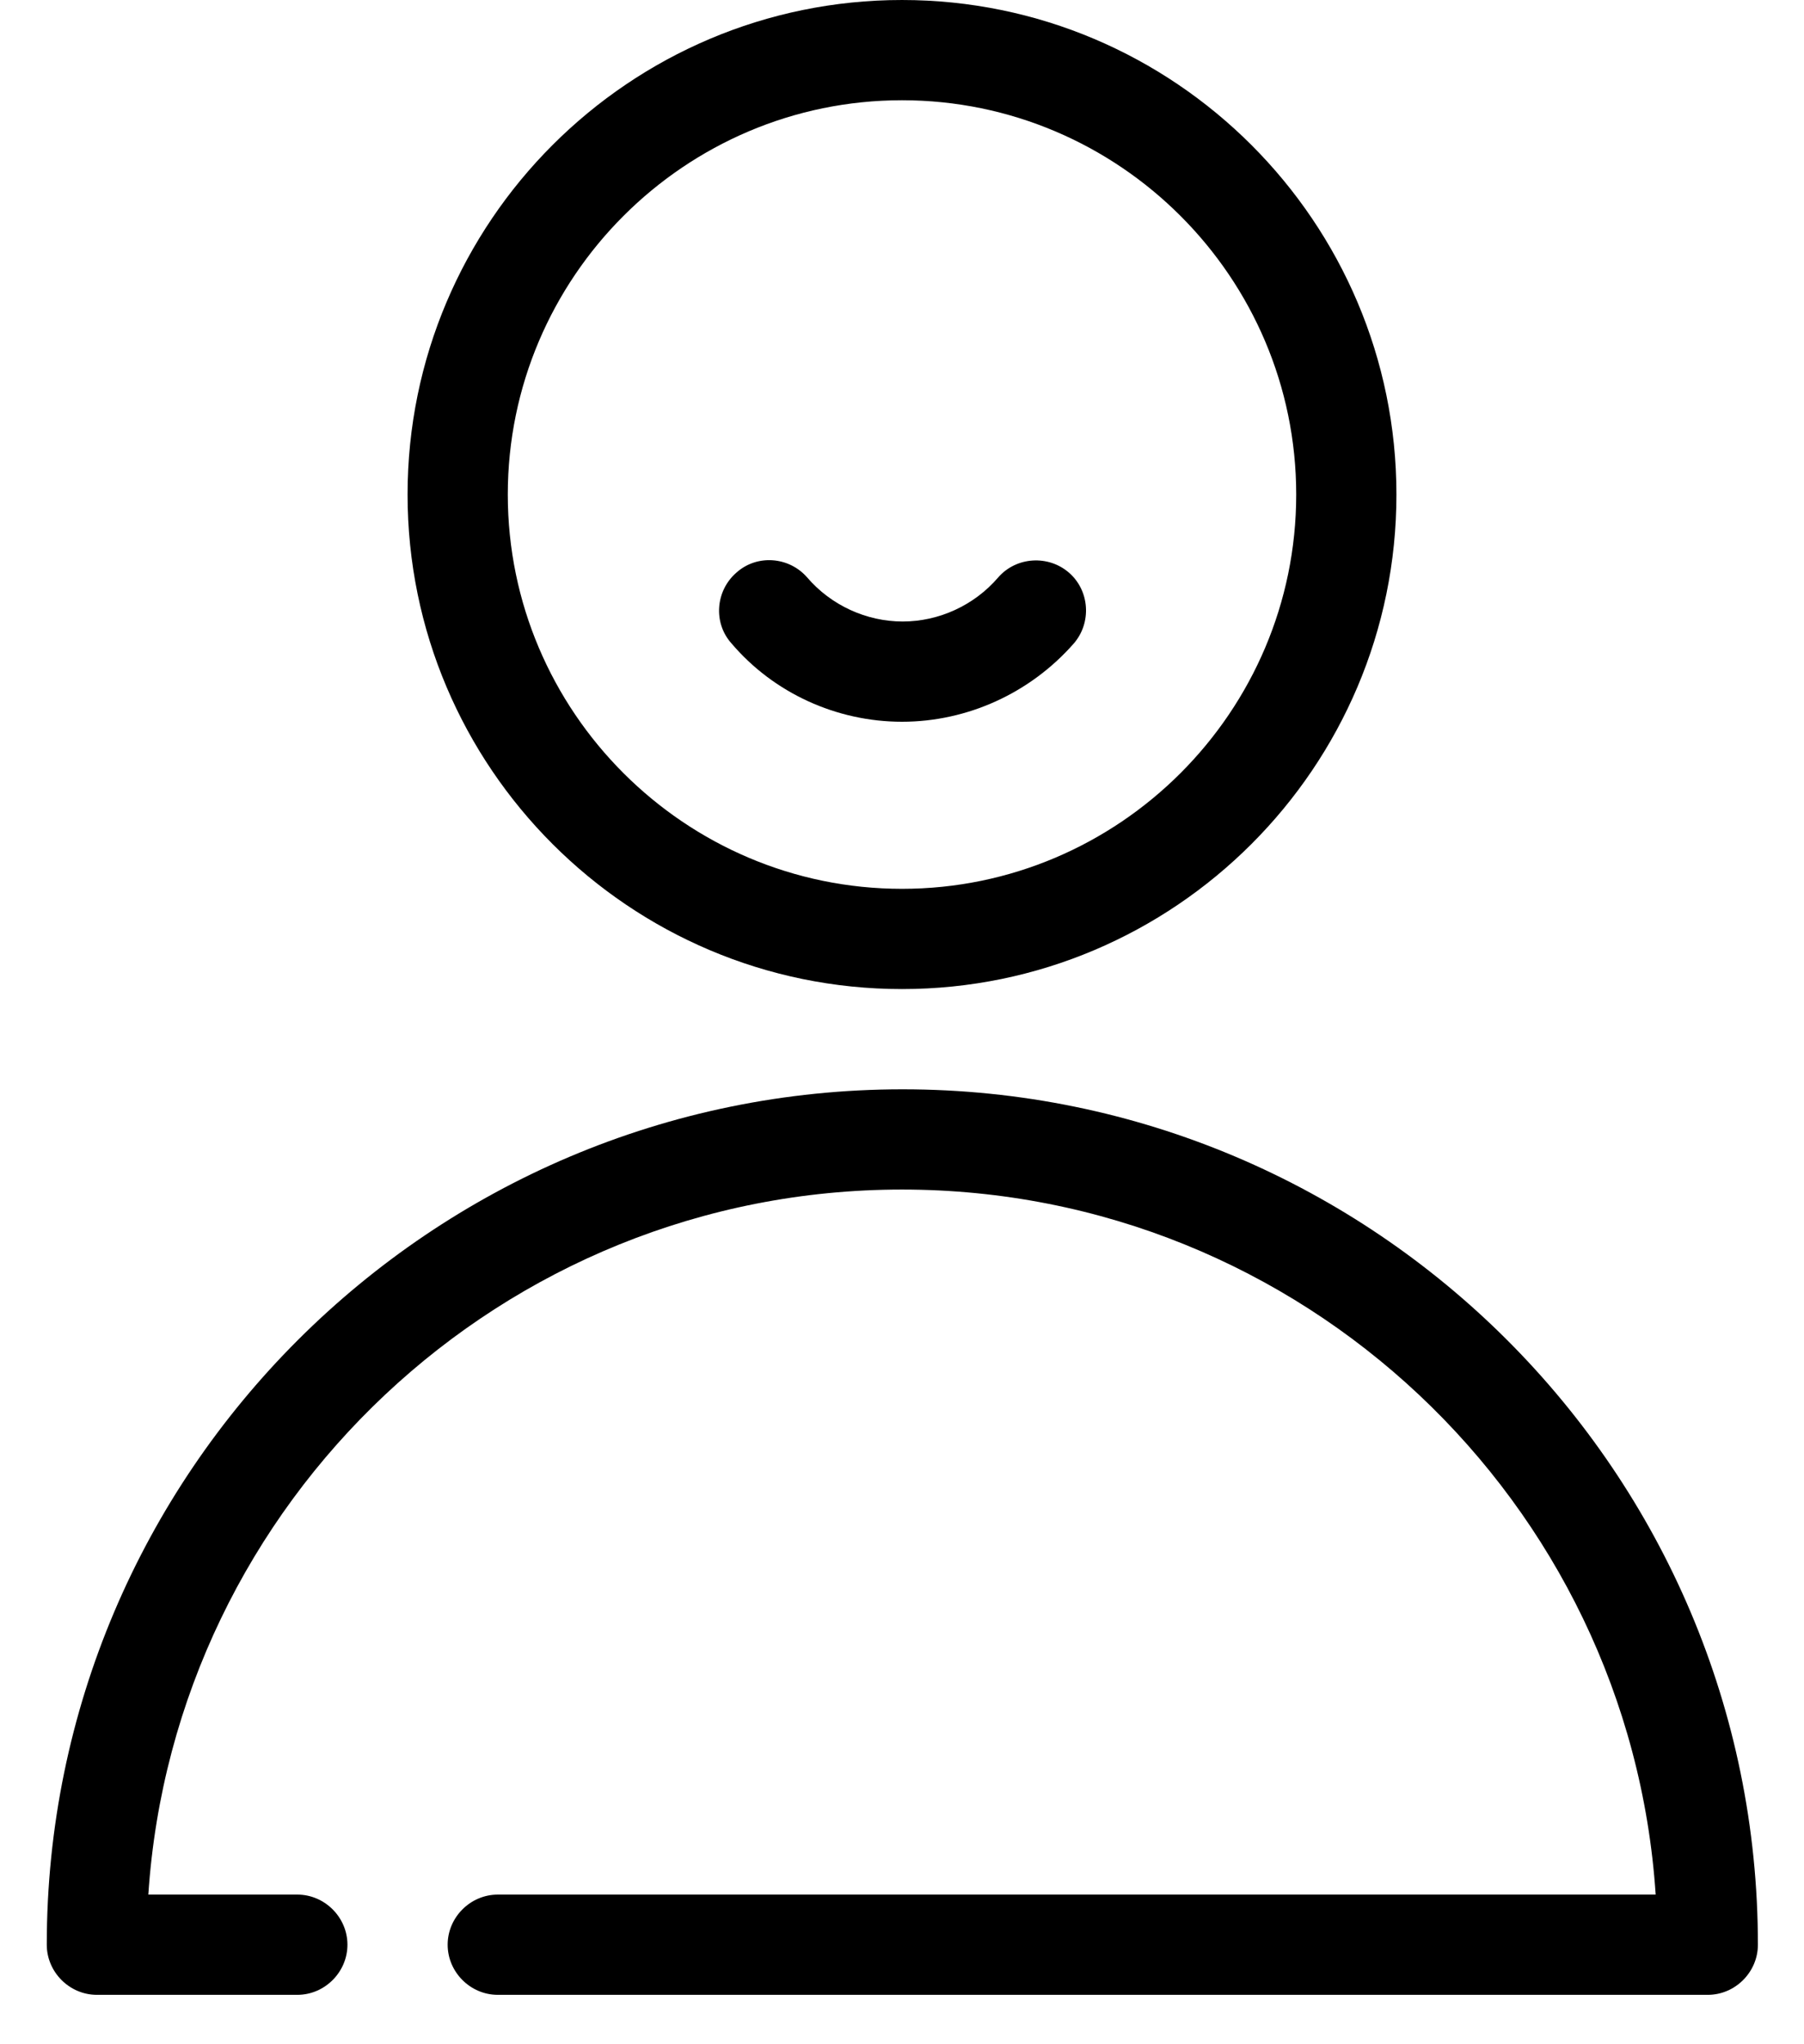
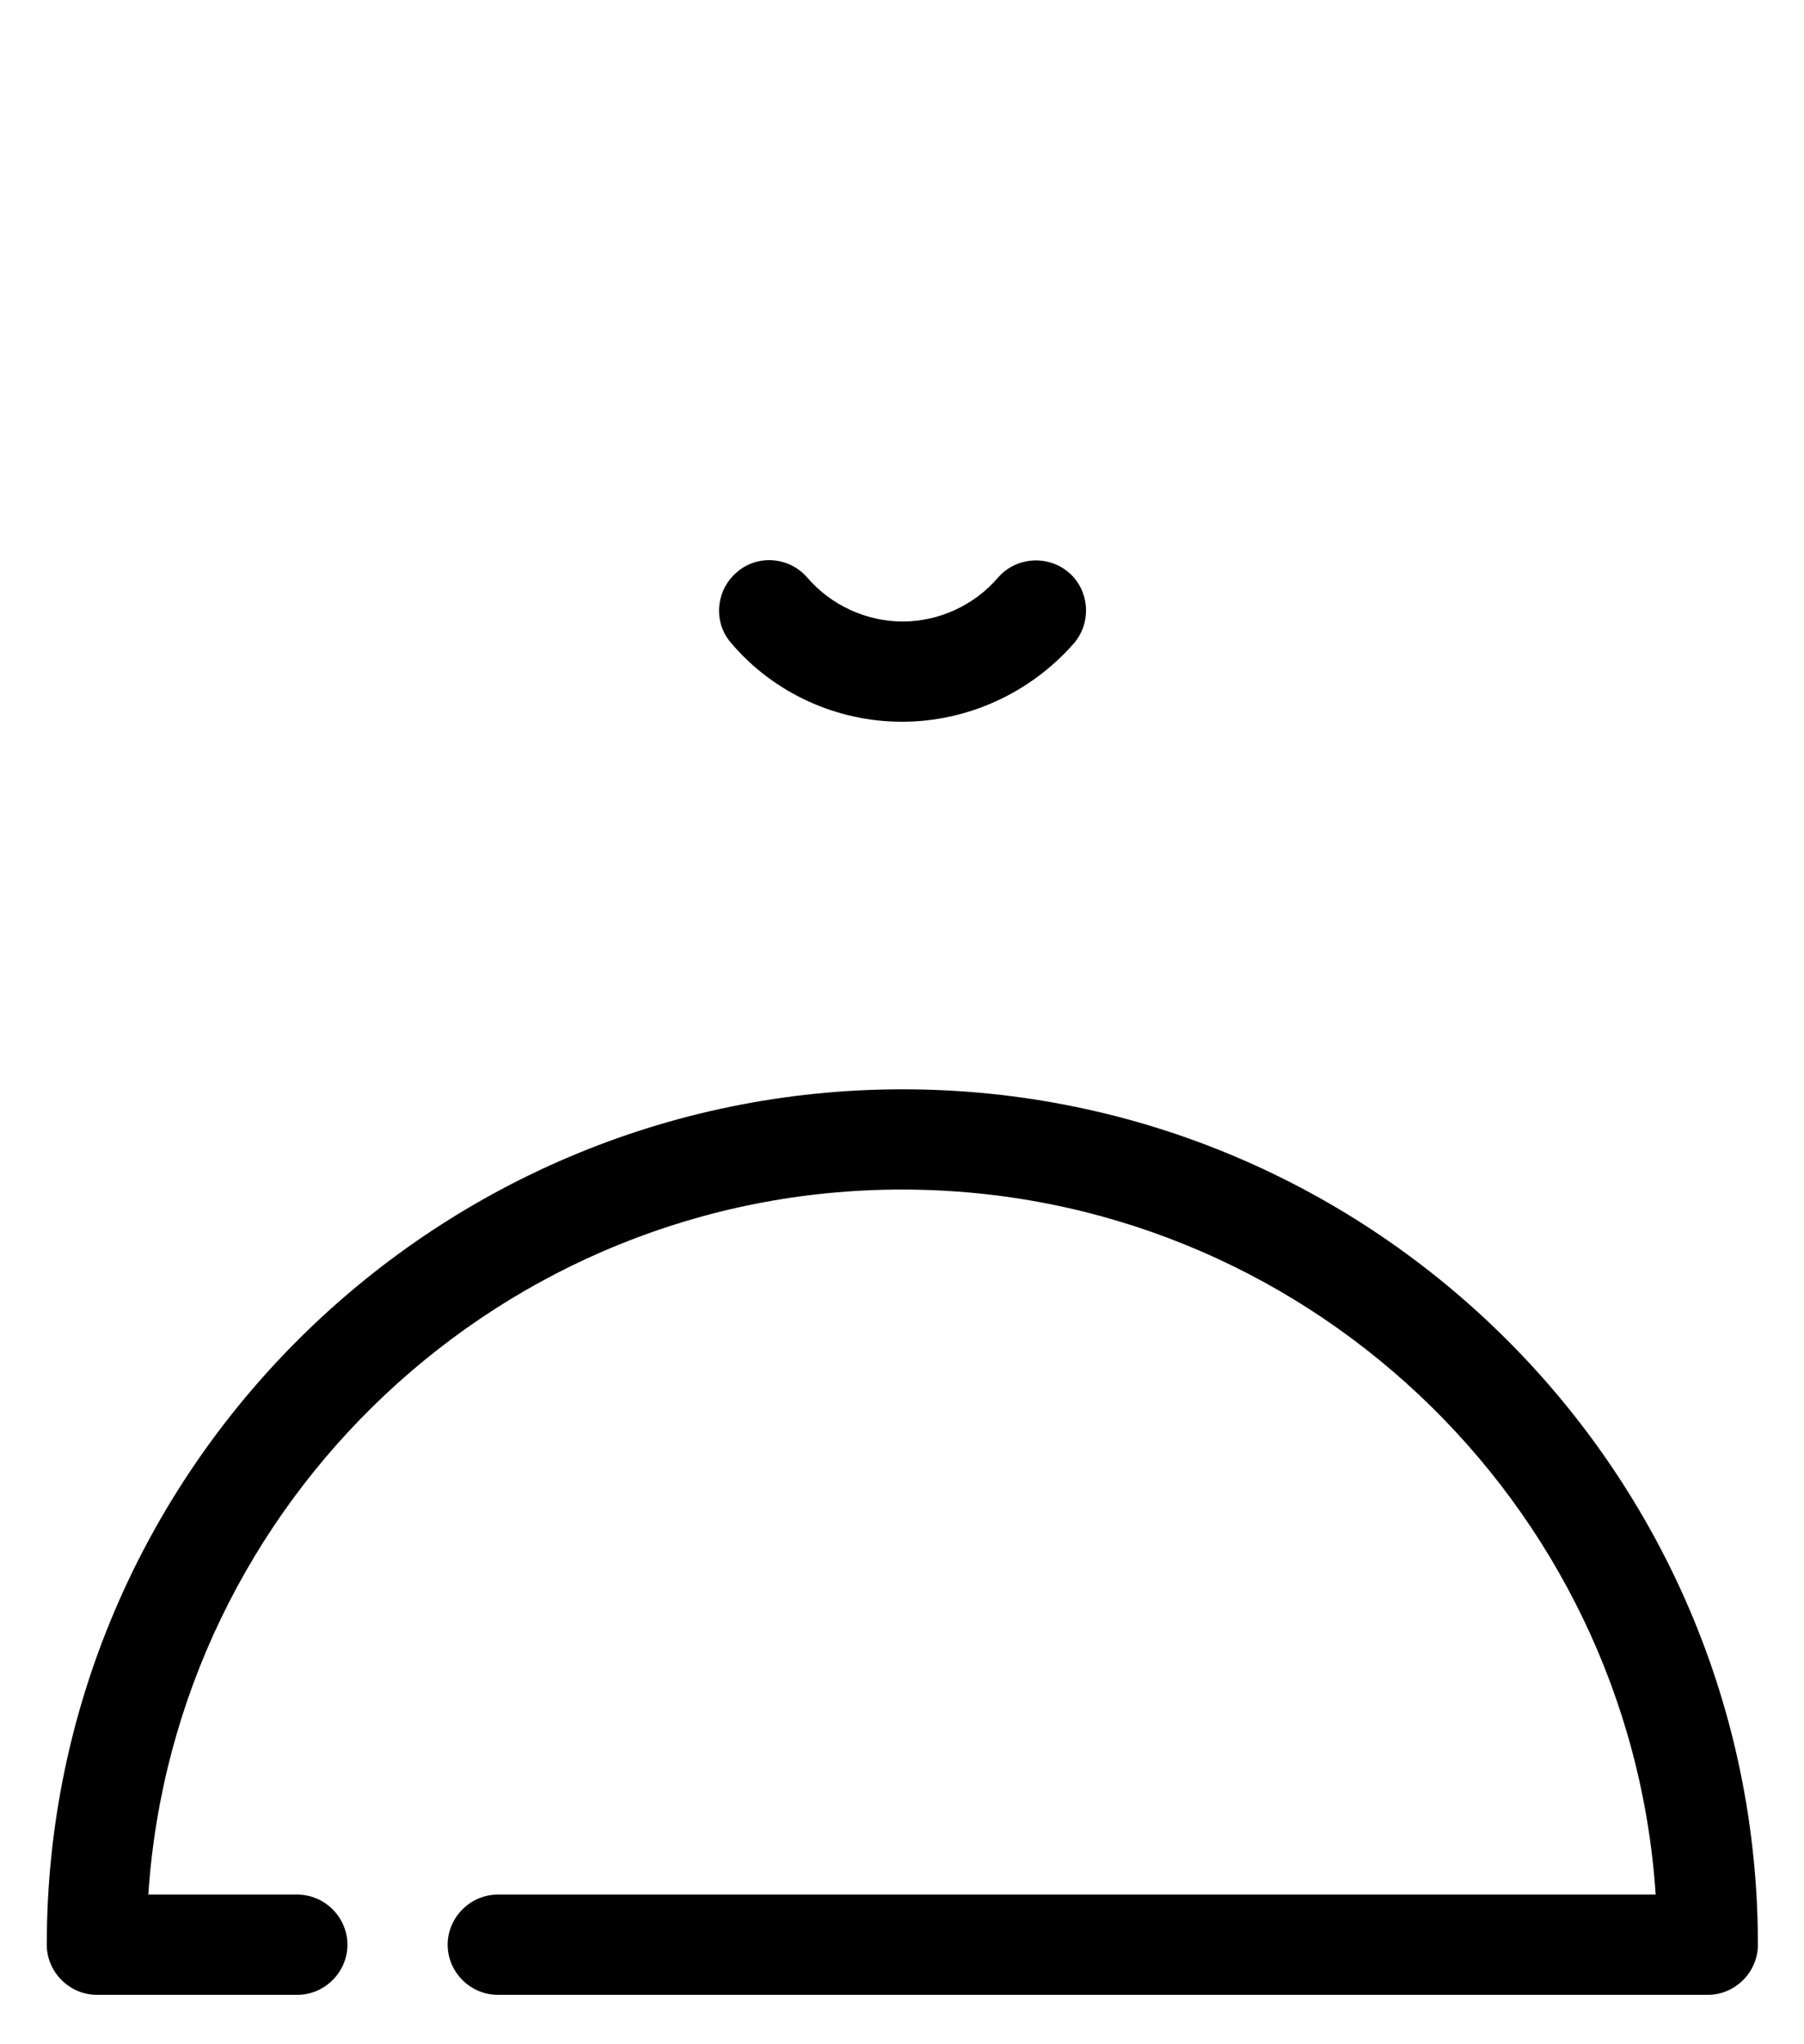
<svg xmlns="http://www.w3.org/2000/svg" version="1.1" id="Calque_1" x="0px" y="0px" viewBox="0 0 270 305.9" style="enable-background:new 0 0 270 305.9;" xml:space="preserve">
  <g>
-     <path d="M135,148c40.8,0,74-33.2,74-74c0-40.8-33.2-74-74-74S61,33.2,61,74C61,114.8,94.2,148,135,148z M135,15   c32.5,0,59,26.5,59,59s-26.5,59-59,59s-59-26.5-59-59S102.5,15,135,15z" />
    <path d="M135,178c59.8,0,108.9,46.7,112.8,105.5H74.5c-4.1,0-7.5,3.4-7.5,7.5s3.4,7.5,7.5,7.5h181.1c4.1,0,7.5-3.4,7.5-7.5   c0-70.6-57.4-128-128-128S7,220.4,7,291c0,4.1,3.4,7.5,7.5,7.5h30c4.1,0,7.5-3.4,7.5-7.5s-3.4-7.5-7.5-7.5H22.2   C26.1,224.7,75.2,178,135,178L135,178z" />
    <path d="M135,108c9.8,0,19.2-4.3,25.7-11.7c2.7-3.1,2.4-7.9-0.7-10.6c-3.1-2.7-7.9-2.4-10.6,0.7c-3.6,4.2-8.9,6.6-14.3,6.6   s-10.7-2.4-14.3-6.6c-2.7-3.1-7.5-3.5-10.6-0.7c-3.1,2.7-3.5,7.5-0.7,10.6C115.8,103.7,125.2,108,135,108L135,108z" />
  </g>
</svg>